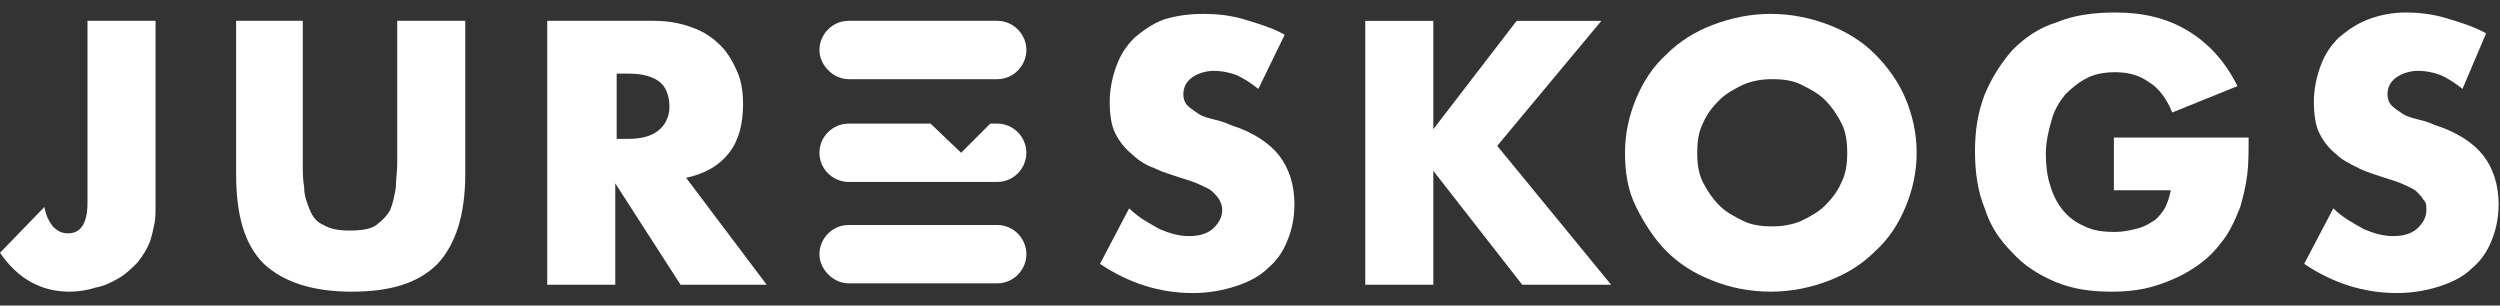
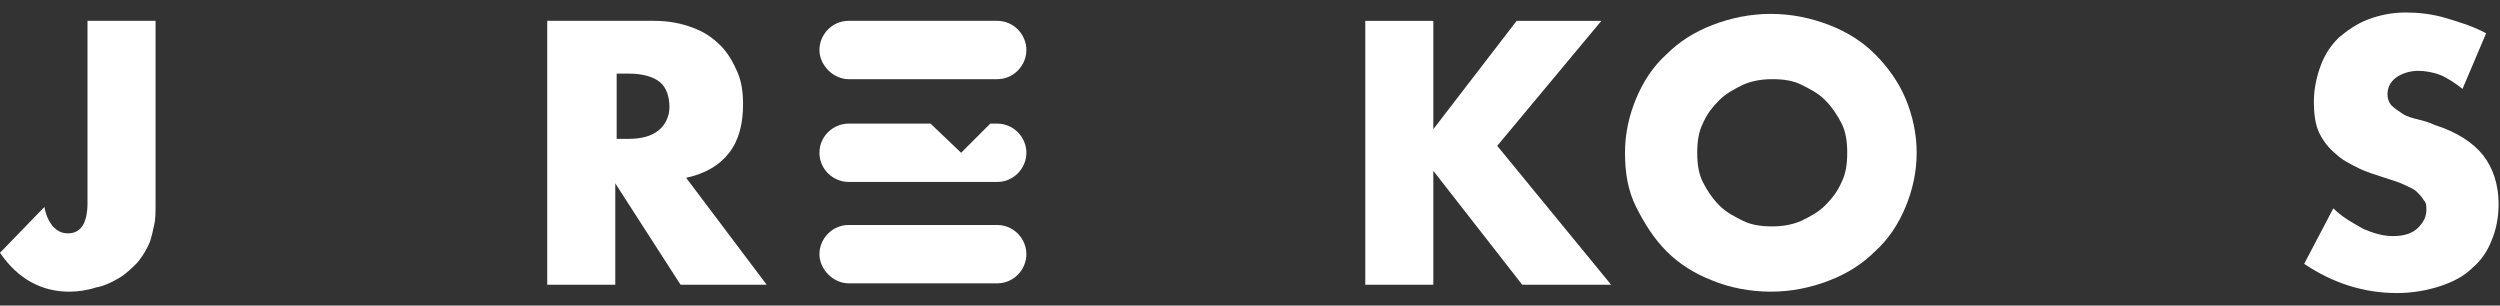
<svg xmlns="http://www.w3.org/2000/svg" version="1.1" id="Layer_1" x="0px" y="0px" viewBox="0 0 180 22" style="enable-background:new 0 0 180 22;" xml:space="preserve">
  <rect x="0" y="0" width="180" height="22" fill="#333333" stroke="none" />
  <style type="text/css"> .st0{fill:#FFFFFF;} </style>
  <g>
    <path class="st0" d="M11.2,1.5v13.2c0,0.6,0,1.1-0.1,1.5c-0.1,0.5-0.2,0.9-0.3,1.2c-0.2,0.5-0.5,1-0.9,1.5 c-0.4,0.4-0.8,0.8-1.3,1.1c-0.5,0.3-1.1,0.6-1.7,0.7C6.3,20.9,5.6,21,5,21c-2,0-3.7-0.9-5-2.8l3.2-3.3c0.1,0.6,0.3,1,0.6,1.4 c0.3,0.3,0.6,0.5,1.1,0.5c0.9,0,1.4-0.7,1.4-2.2V1.5H11.2z" />
-     <path class="st0" d="M21.8,1.5v10.3c0,0.6,0,1.1,0.1,1.7c0,0.6,0.2,1.1,0.4,1.6c0.2,0.5,0.5,0.9,1,1.1c0.5,0.3,1.1,0.4,1.9,0.4 c0.8,0,1.5-0.1,1.9-0.4c0.4-0.3,0.8-0.7,1-1.1c0.2-0.5,0.3-1,0.4-1.6c0-0.6,0.1-1.1,0.1-1.7V1.5h4.9v11c0,3-0.7,5.1-2,6.5 c-1.4,1.4-3.4,2-6.2,2c-2.8,0-4.9-0.7-6.3-2c-1.4-1.4-2-3.5-2-6.5v-11H21.8z" />
    <path class="st0" d="M55.2,20.5H49l-4.7-7.3v7.3h-4.9v-19h7.7c1.1,0,2,0.2,2.8,0.5c0.8,0.3,1.4,0.7,2,1.3c0.5,0.5,0.9,1.2,1.2,1.9 c0.3,0.7,0.4,1.5,0.4,2.3c0,1.4-0.3,2.6-1,3.5c-0.7,0.9-1.7,1.5-3.1,1.8L55.2,20.5z M44.3,10h0.9c1,0,1.7-0.2,2.2-0.6 c0.5-0.4,0.8-1,0.8-1.7S48,6.3,47.5,5.9c-0.5-0.4-1.3-0.6-2.2-0.6h-0.9V10z" />
-     <path class="st0" d="M90.6,6.4c-0.5-0.4-1.1-0.8-1.6-1c-0.5-0.2-1.1-0.3-1.6-0.3c-0.6,0-1.2,0.2-1.6,0.5c-0.4,0.3-0.6,0.7-0.6,1.2 c0,0.3,0.1,0.6,0.3,0.8c0.2,0.2,0.5,0.4,0.8,0.6c0.3,0.2,0.7,0.3,1.1,0.4s0.8,0.2,1.2,0.4c1.6,0.5,2.8,1.3,3.5,2.2 c0.7,0.9,1.1,2.1,1.1,3.5c0,1-0.2,1.9-0.5,2.6c-0.3,0.8-0.8,1.5-1.4,2c-0.6,0.6-1.4,1-2.3,1.3c-0.9,0.3-2,0.5-3.1,0.5 c-2.4,0-4.6-0.7-6.7-2.1l2.1-4c0.7,0.7,1.5,1.1,2.2,1.5c0.7,0.3,1.4,0.5,2.1,0.5c0.8,0,1.4-0.2,1.8-0.6c0.4-0.4,0.6-0.8,0.6-1.3 c0-0.3-0.1-0.5-0.2-0.7c-0.1-0.2-0.3-0.4-0.5-0.6c-0.2-0.2-0.5-0.3-0.9-0.5c-0.4-0.2-0.8-0.3-1.4-0.5c-0.6-0.2-1.3-0.4-1.9-0.7 c-0.6-0.2-1.2-0.6-1.6-1c-0.5-0.4-0.9-0.9-1.2-1.5c-0.3-0.6-0.4-1.4-0.4-2.3c0-0.9,0.2-1.8,0.5-2.6s0.7-1.4,1.3-2 c0.6-0.5,1.3-1,2.1-1.3C84.8,1.1,85.7,1,86.7,1c0.9,0,1.9,0.1,2.9,0.4s2,0.6,2.9,1.1L90.6,6.4z" />
    <path class="st0" d="M103.2,9.3l6-7.8h6.1l-7.5,9l8.2,10h-6.4l-6.4-8.2v8.2h-4.9v-19h4.9V9.3z" />
    <path class="st0" d="M117,11c0-1.4,0.3-2.7,0.8-3.9c0.5-1.2,1.2-2.3,2.2-3.2c0.9-0.9,2-1.6,3.3-2.1c1.3-0.5,2.7-0.8,4.2-0.8 c1.5,0,2.9,0.3,4.2,0.8c1.3,0.5,2.4,1.2,3.3,2.1c0.9,0.9,1.7,2,2.2,3.2c0.5,1.2,0.8,2.5,0.8,3.9c0,1.4-0.3,2.7-0.8,3.9 c-0.5,1.2-1.2,2.3-2.2,3.2c-0.9,0.9-2,1.6-3.3,2.1c-1.3,0.5-2.7,0.8-4.2,0.8c-1.5,0-3-0.3-4.2-0.8c-1.3-0.5-2.4-1.2-3.3-2.1 c-0.9-0.9-1.6-2-2.2-3.2S117,12.4,117,11z M122.2,11c0,0.8,0.1,1.5,0.4,2.1c0.3,0.6,0.7,1.2,1.2,1.7c0.5,0.5,1.1,0.8,1.7,1.1 c0.6,0.3,1.3,0.4,2.1,0.4c0.7,0,1.4-0.1,2.1-0.4c0.6-0.3,1.2-0.6,1.7-1.1c0.5-0.5,0.9-1,1.2-1.7c0.3-0.6,0.4-1.3,0.4-2.1 c0-0.8-0.1-1.5-0.4-2.1c-0.3-0.6-0.7-1.2-1.2-1.7c-0.5-0.5-1.1-0.8-1.7-1.1c-0.6-0.3-1.3-0.4-2.1-0.4c-0.7,0-1.4,0.1-2.1,0.4 c-0.6,0.3-1.2,0.6-1.7,1.1c-0.5,0.5-0.9,1-1.2,1.7C122.3,9.5,122.2,10.2,122.2,11z" />
-     <path class="st0" d="M152.1,9.9h9.8c0,1,0,1.9-0.1,2.7c-0.1,0.8-0.3,1.6-0.5,2.3c-0.4,1-0.8,1.9-1.4,2.6c-0.6,0.8-1.3,1.4-2.1,1.9 c-0.8,0.5-1.7,0.9-2.7,1.2c-1,0.3-2,0.4-3.1,0.4c-1.5,0-2.8-0.2-4-0.7c-1.2-0.5-2.3-1.2-3.1-2.1c-0.9-0.9-1.6-1.9-2-3.2 c-0.5-1.2-0.7-2.6-0.7-4.1c0-1.5,0.2-2.8,0.7-4.1c0.5-1.2,1.2-2.3,2-3.2c0.9-0.9,1.9-1.6,3.2-2c1.2-0.5,2.6-0.7,4.2-0.7 c2,0,3.7,0.4,5.2,1.3c1.5,0.9,2.7,2.2,3.6,4l-4.7,1.9c-0.4-1-1-1.8-1.7-2.2c-0.7-0.5-1.5-0.7-2.4-0.7c-0.7,0-1.4,0.1-2,0.4 c-0.6,0.3-1.1,0.7-1.6,1.2c-0.4,0.5-0.8,1.1-1,1.9c-0.2,0.7-0.4,1.5-0.4,2.4c0,0.8,0.1,1.6,0.3,2.2c0.2,0.7,0.5,1.3,0.9,1.8 s0.9,0.9,1.6,1.2c0.6,0.3,1.3,0.4,2.2,0.4c0.5,0,1-0.1,1.4-0.2c0.5-0.1,0.9-0.3,1.2-0.5c0.4-0.2,0.7-0.6,0.9-0.9s0.4-0.9,0.5-1.4 h-4.1V9.9z" />
    <path class="st0" d="M177.3,6.4c-0.5-0.4-1.1-0.8-1.6-1c-0.5-0.2-1.1-0.3-1.6-0.3c-0.6,0-1.2,0.2-1.6,0.5c-0.4,0.3-0.6,0.7-0.6,1.2 c0,0.3,0.1,0.6,0.3,0.8c0.2,0.2,0.5,0.4,0.8,0.6c0.3,0.2,0.7,0.3,1.1,0.4c0.4,0.1,0.8,0.2,1.2,0.4c1.6,0.5,2.8,1.3,3.5,2.2 c0.7,0.9,1.1,2.1,1.1,3.5c0,1-0.2,1.9-0.5,2.6c-0.3,0.8-0.8,1.5-1.4,2c-0.6,0.6-1.4,1-2.3,1.3c-0.9,0.3-2,0.5-3.1,0.5 c-2.4,0-4.6-0.7-6.7-2.1l2.1-4c0.7,0.7,1.5,1.1,2.2,1.5c0.7,0.3,1.4,0.5,2.1,0.5c0.8,0,1.4-0.2,1.8-0.6c0.4-0.4,0.6-0.8,0.6-1.3 c0-0.3,0-0.5-0.2-0.7c-0.1-0.2-0.3-0.4-0.5-0.6c-0.2-0.2-0.5-0.3-0.9-0.5c-0.4-0.2-0.8-0.3-1.4-0.5c-0.6-0.2-1.3-0.4-1.9-0.7 s-1.2-0.6-1.6-1c-0.5-0.4-0.9-0.9-1.2-1.5c-0.3-0.6-0.4-1.4-0.4-2.3c0-0.9,0.2-1.8,0.5-2.6c0.3-0.8,0.7-1.4,1.3-2 c0.6-0.5,1.3-1,2.1-1.3c0.8-0.3,1.7-0.5,2.7-0.5c0.9,0,1.9,0.1,2.9,0.4c1,0.3,2,0.6,2.9,1.1L177.3,6.4z" />
    <path class="st0" d="M71.8,1.5H61.1c-1.2,0-2.1,1-2.1,2.1s1,2.1,2.1,2.1h10.7c1.2,0,2.1-1,2.1-2.1S73,1.5,71.8,1.5z" />
    <path class="st0" d="M71.8,16.2H61.1c-1.2,0-2.1,1-2.1,2.1s1,2.1,2.1,2.1h10.7c1.2,0,2.1-1,2.1-2.1S73,16.2,71.8,16.2z" />
    <path class="st0" d="M71.8,8.9h-0.5L69.2,11L67,8.9h-5.9C60,8.9,59,9.8,59,11s1,2.1,2.1,2.1h10.7c1.2,0,2.1-1,2.1-2.1 S73,8.9,71.8,8.9z" />
  </g>
</svg>